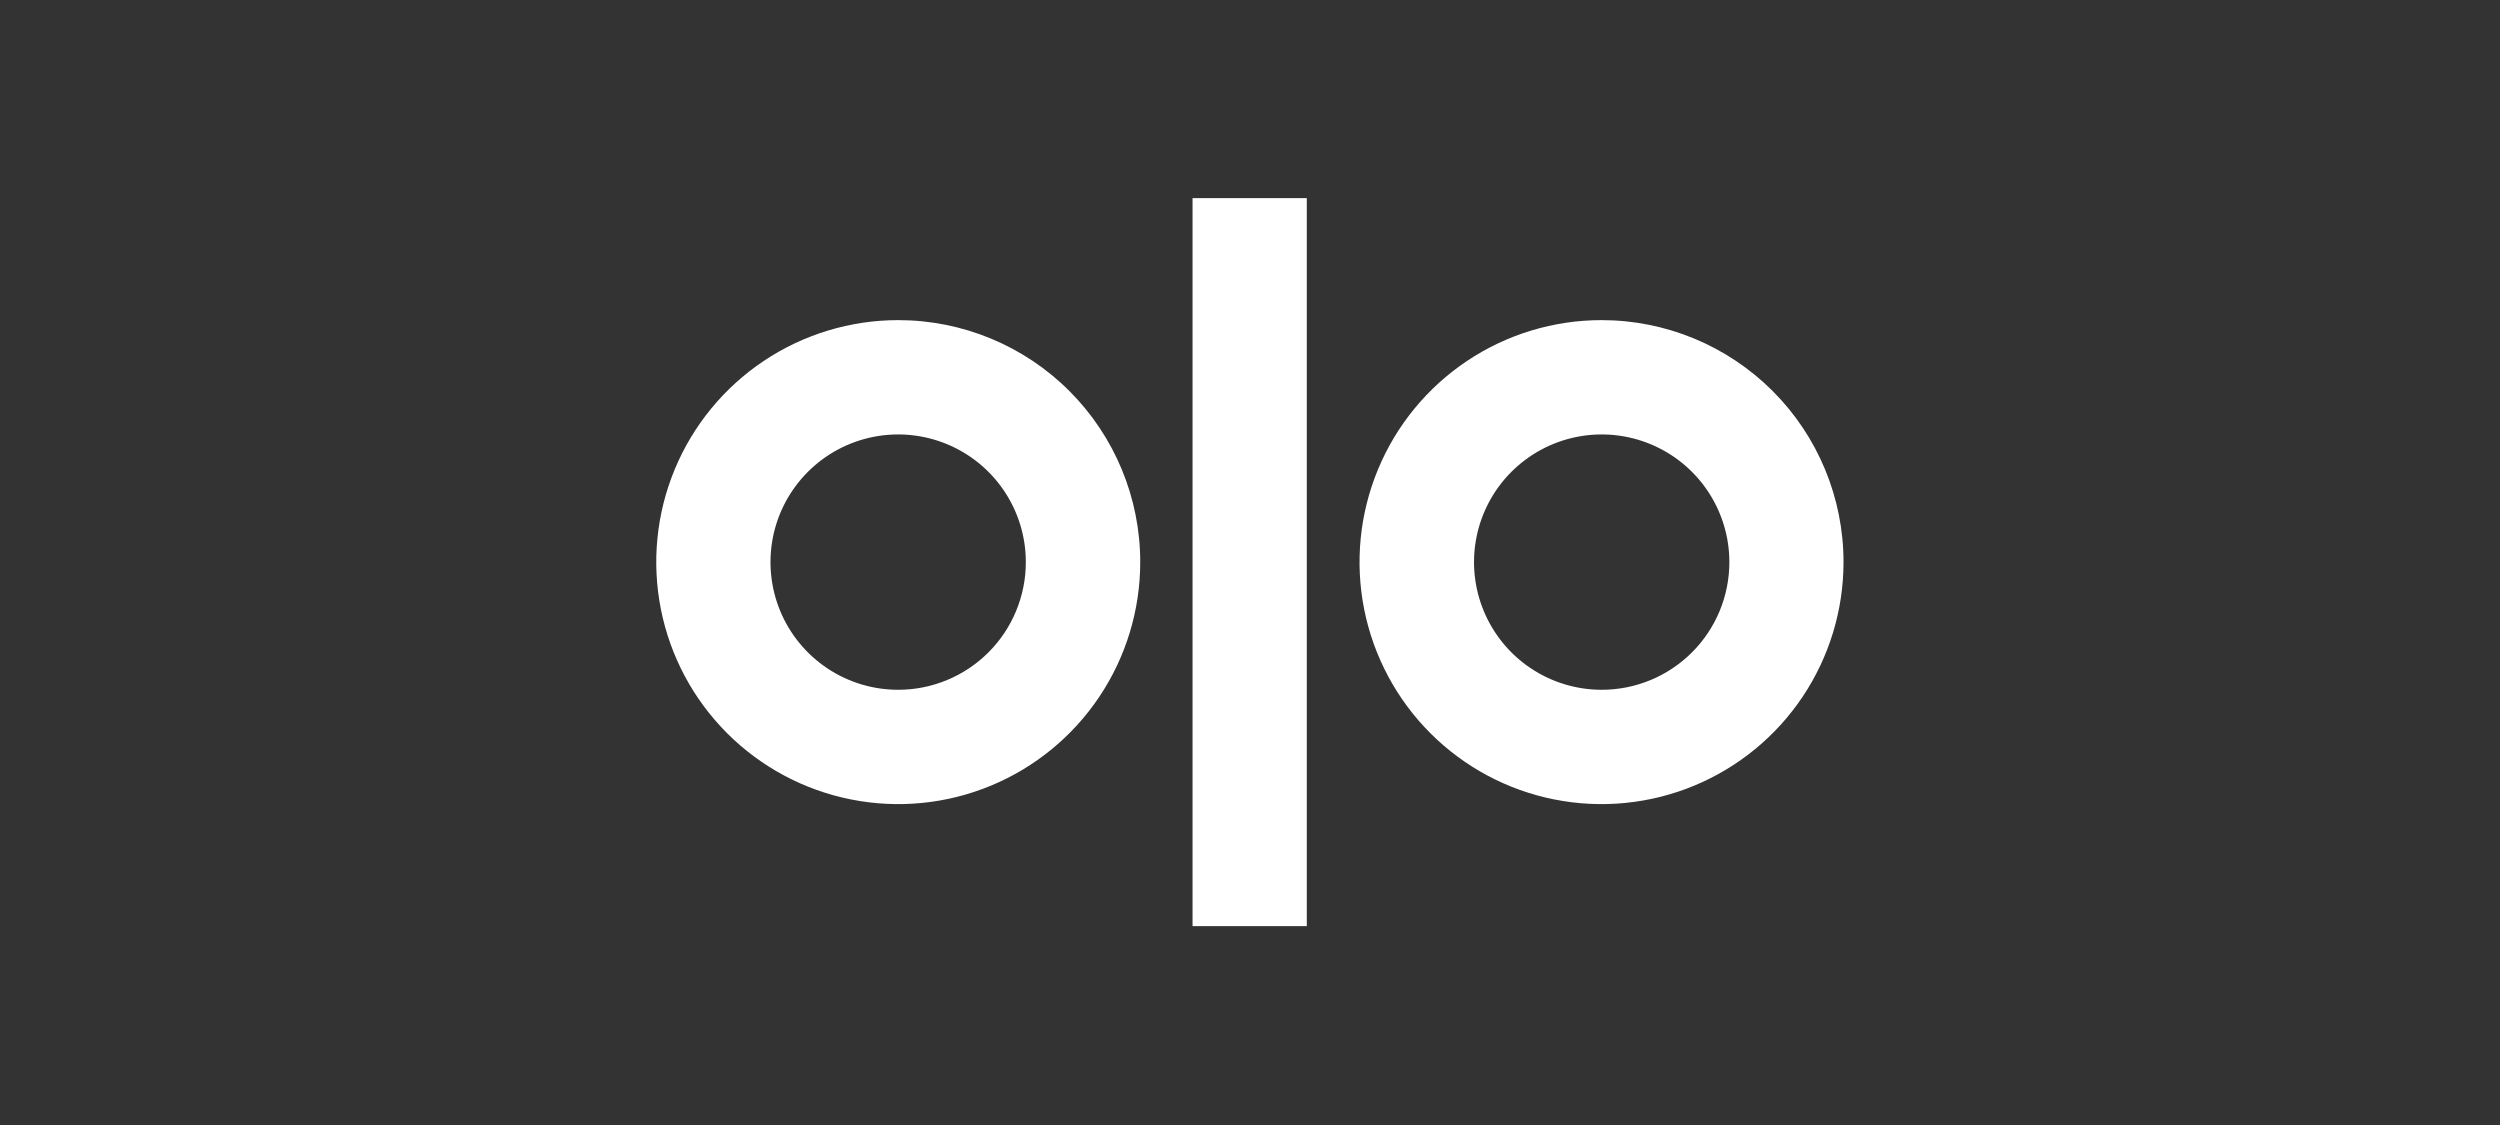
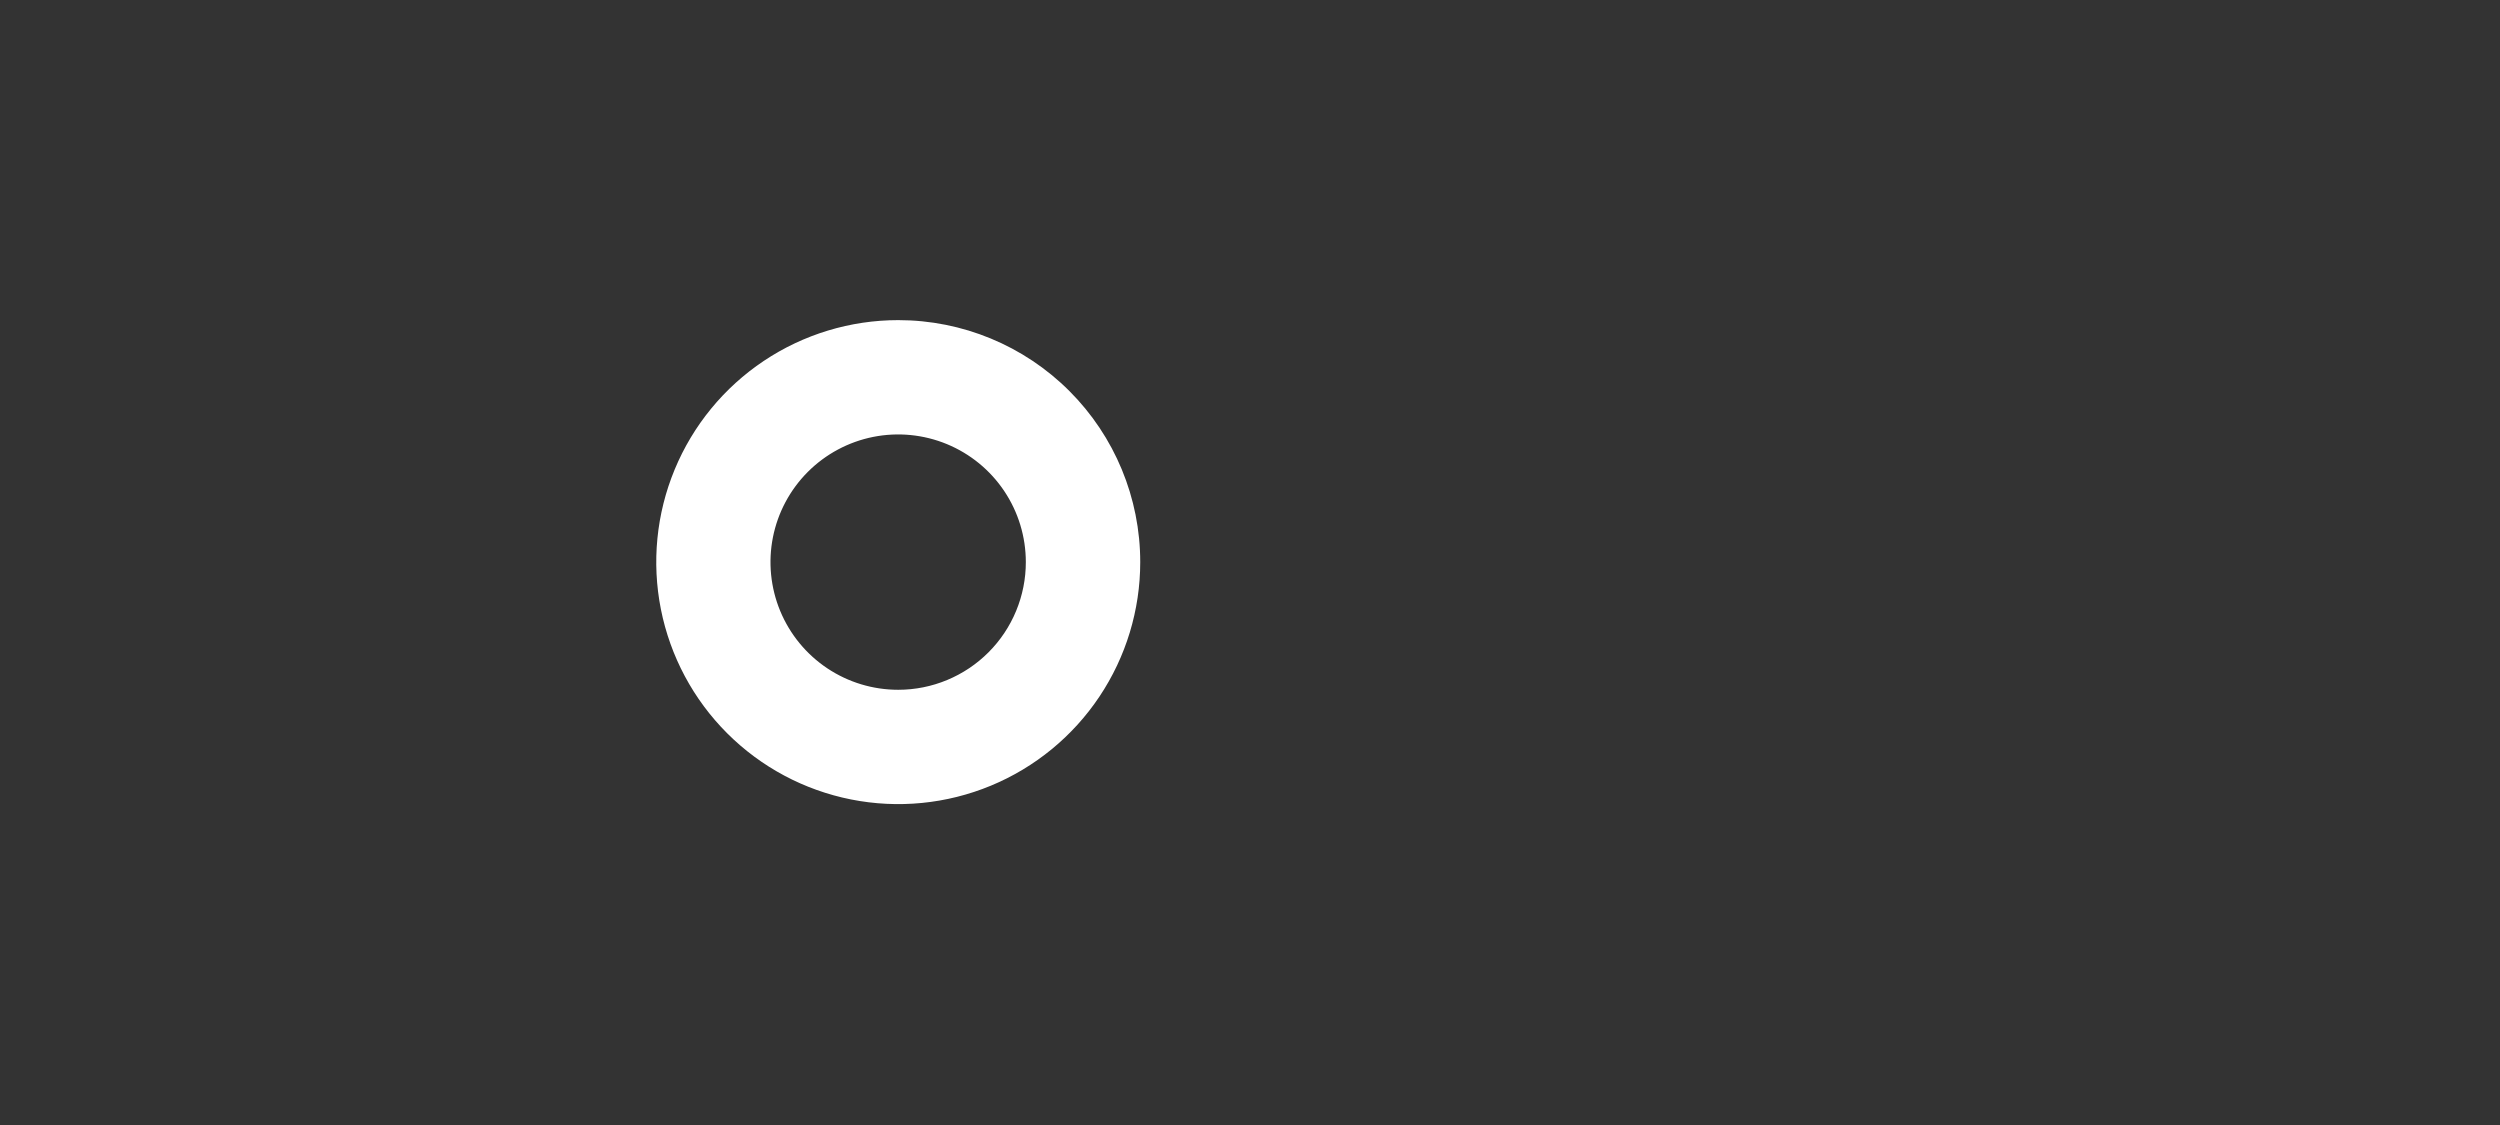
<svg xmlns="http://www.w3.org/2000/svg" width="160" height="72" viewBox="0 0 160 72" fill="none">
  <rect x="0" y="0" width="160" height="72" fill="#333333" stroke="none" />
  <g clip-path="url(#clip0_1814_157)">
    <path d="M57.487 20.488C54.424 20.488 51.43 21.396 48.883 23.098C46.336 24.8 44.351 27.218 43.179 30.049C42.007 32.878 41.7 35.993 42.298 38.997C42.895 42.001 44.37 44.761 46.536 46.927C48.702 49.093 51.462 50.568 54.466 51.165C57.47 51.763 60.585 51.456 63.415 50.284C66.245 49.112 68.663 47.127 70.365 44.58C72.067 42.033 72.975 39.038 72.975 35.975C72.975 31.868 71.344 27.928 68.439 25.024C65.535 22.119 61.595 20.488 57.487 20.488ZM57.487 44.146C55.871 44.147 54.291 43.669 52.947 42.772C51.603 41.875 50.555 40.6 49.935 39.107C49.316 37.615 49.153 35.972 49.467 34.386C49.781 32.801 50.559 31.345 51.701 30.201C52.843 29.058 54.298 28.279 55.883 27.962C57.468 27.646 59.111 27.807 60.604 28.424C62.098 29.042 63.375 30.088 64.273 31.431C65.172 32.774 65.652 34.354 65.653 35.97C65.654 37.043 65.443 38.106 65.033 39.097C64.623 40.089 64.022 40.99 63.264 41.749C62.505 42.509 61.605 43.111 60.614 43.522C59.623 43.934 58.561 44.146 57.487 44.146Z" fill="white" />
-     <path d="M102.498 20.488C99.434 20.488 96.44 21.396 93.893 23.098C91.346 24.8 89.361 27.218 88.189 30.049C87.017 32.878 86.71 35.993 87.308 38.997C87.905 42.001 89.38 44.761 91.546 46.927C93.712 49.093 96.472 50.568 99.476 51.165C102.48 51.763 105.594 51.456 108.424 50.284C111.254 49.112 113.673 47.127 115.375 44.58C117.077 42.033 117.985 39.038 117.985 35.975C117.985 31.868 116.353 27.928 113.449 25.024C110.544 22.119 106.605 20.488 102.498 20.488ZM102.498 44.146C100.882 44.144 99.303 43.663 97.961 42.764C96.619 41.866 95.574 40.589 94.957 39.096C94.34 37.603 94.179 35.961 94.495 34.377C94.811 32.793 95.59 31.337 96.732 30.196C97.875 29.054 99.33 28.276 100.915 27.961C102.499 27.646 104.141 27.808 105.634 28.426C107.126 29.044 108.402 30.09 109.3 31.433C110.198 32.776 110.678 34.355 110.679 35.97C110.68 37.044 110.469 38.108 110.058 39.101C109.647 40.094 109.044 40.995 108.284 41.755C107.524 42.514 106.622 43.117 105.629 43.527C104.636 43.937 103.572 44.148 102.498 44.146Z" fill="white" />
-     <path d="M83.635 12.68H76.323V59.271H83.635V12.68Z" fill="white" />
  </g>
  <defs>
    <clipPath id="clip0_1814_157">
      <rect width="76" height="46.615" fill="white" transform="translate(42 12.68)" />
    </clipPath>
  </defs>
</svg>